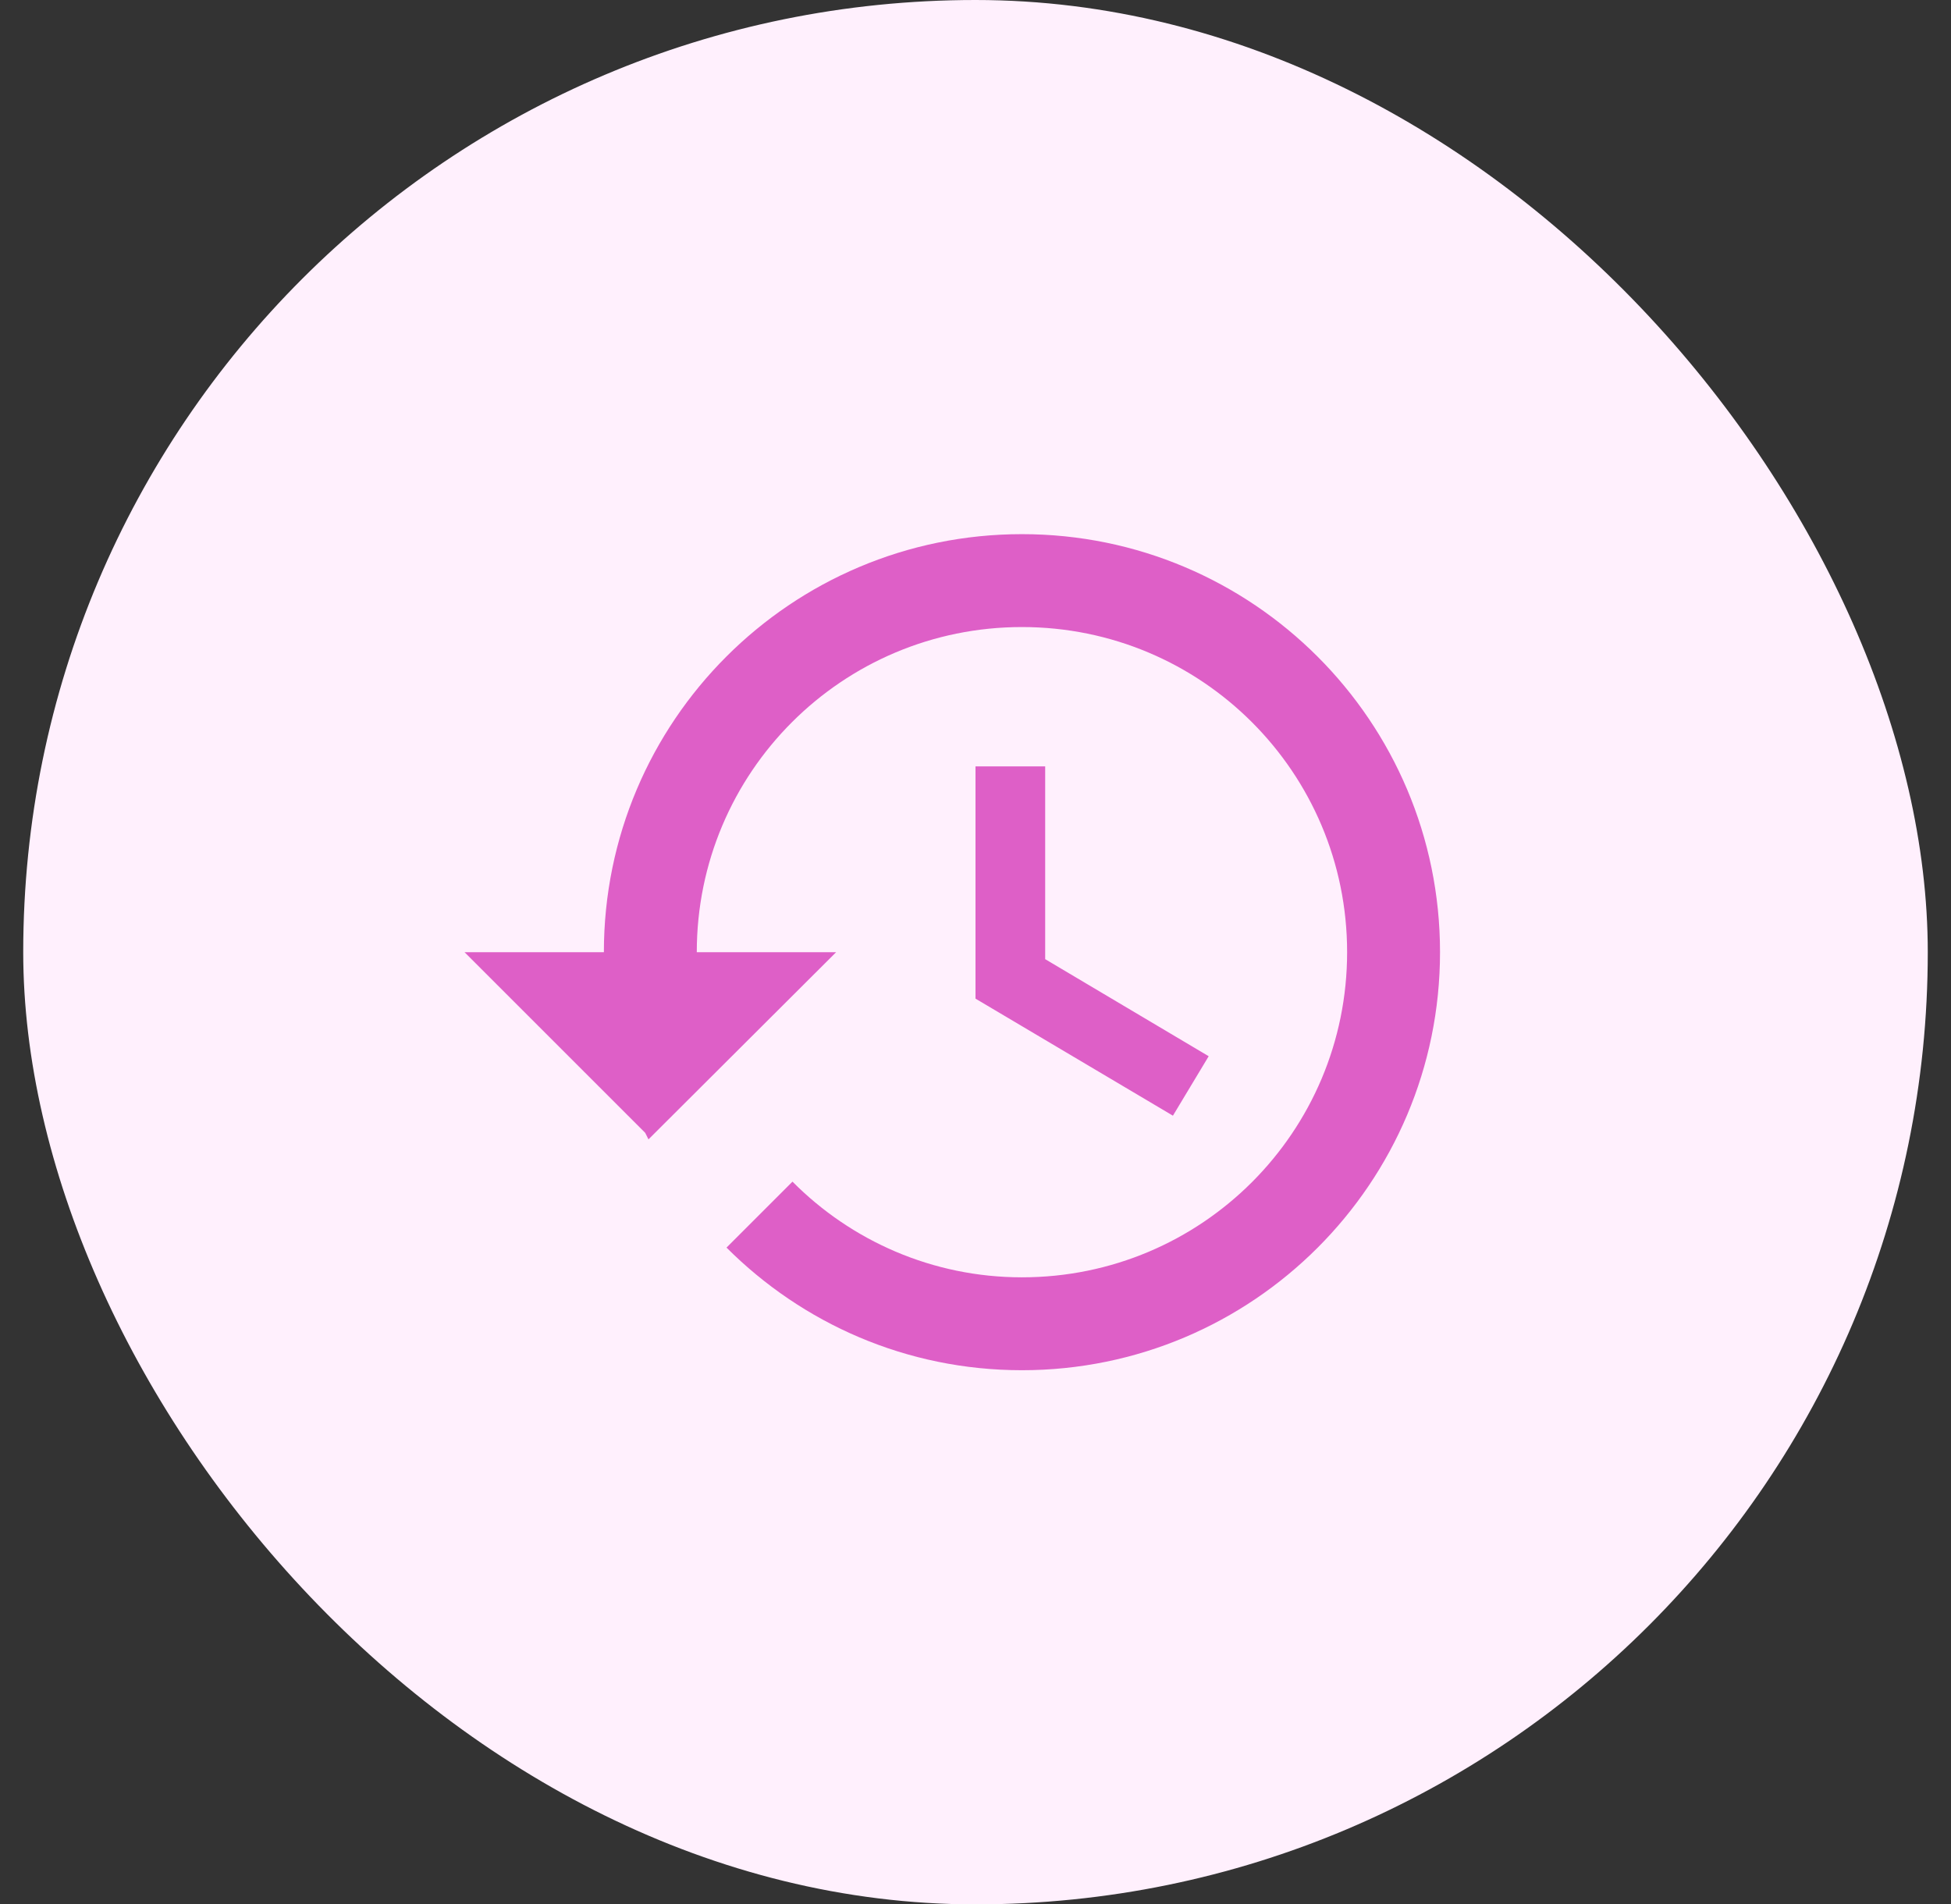
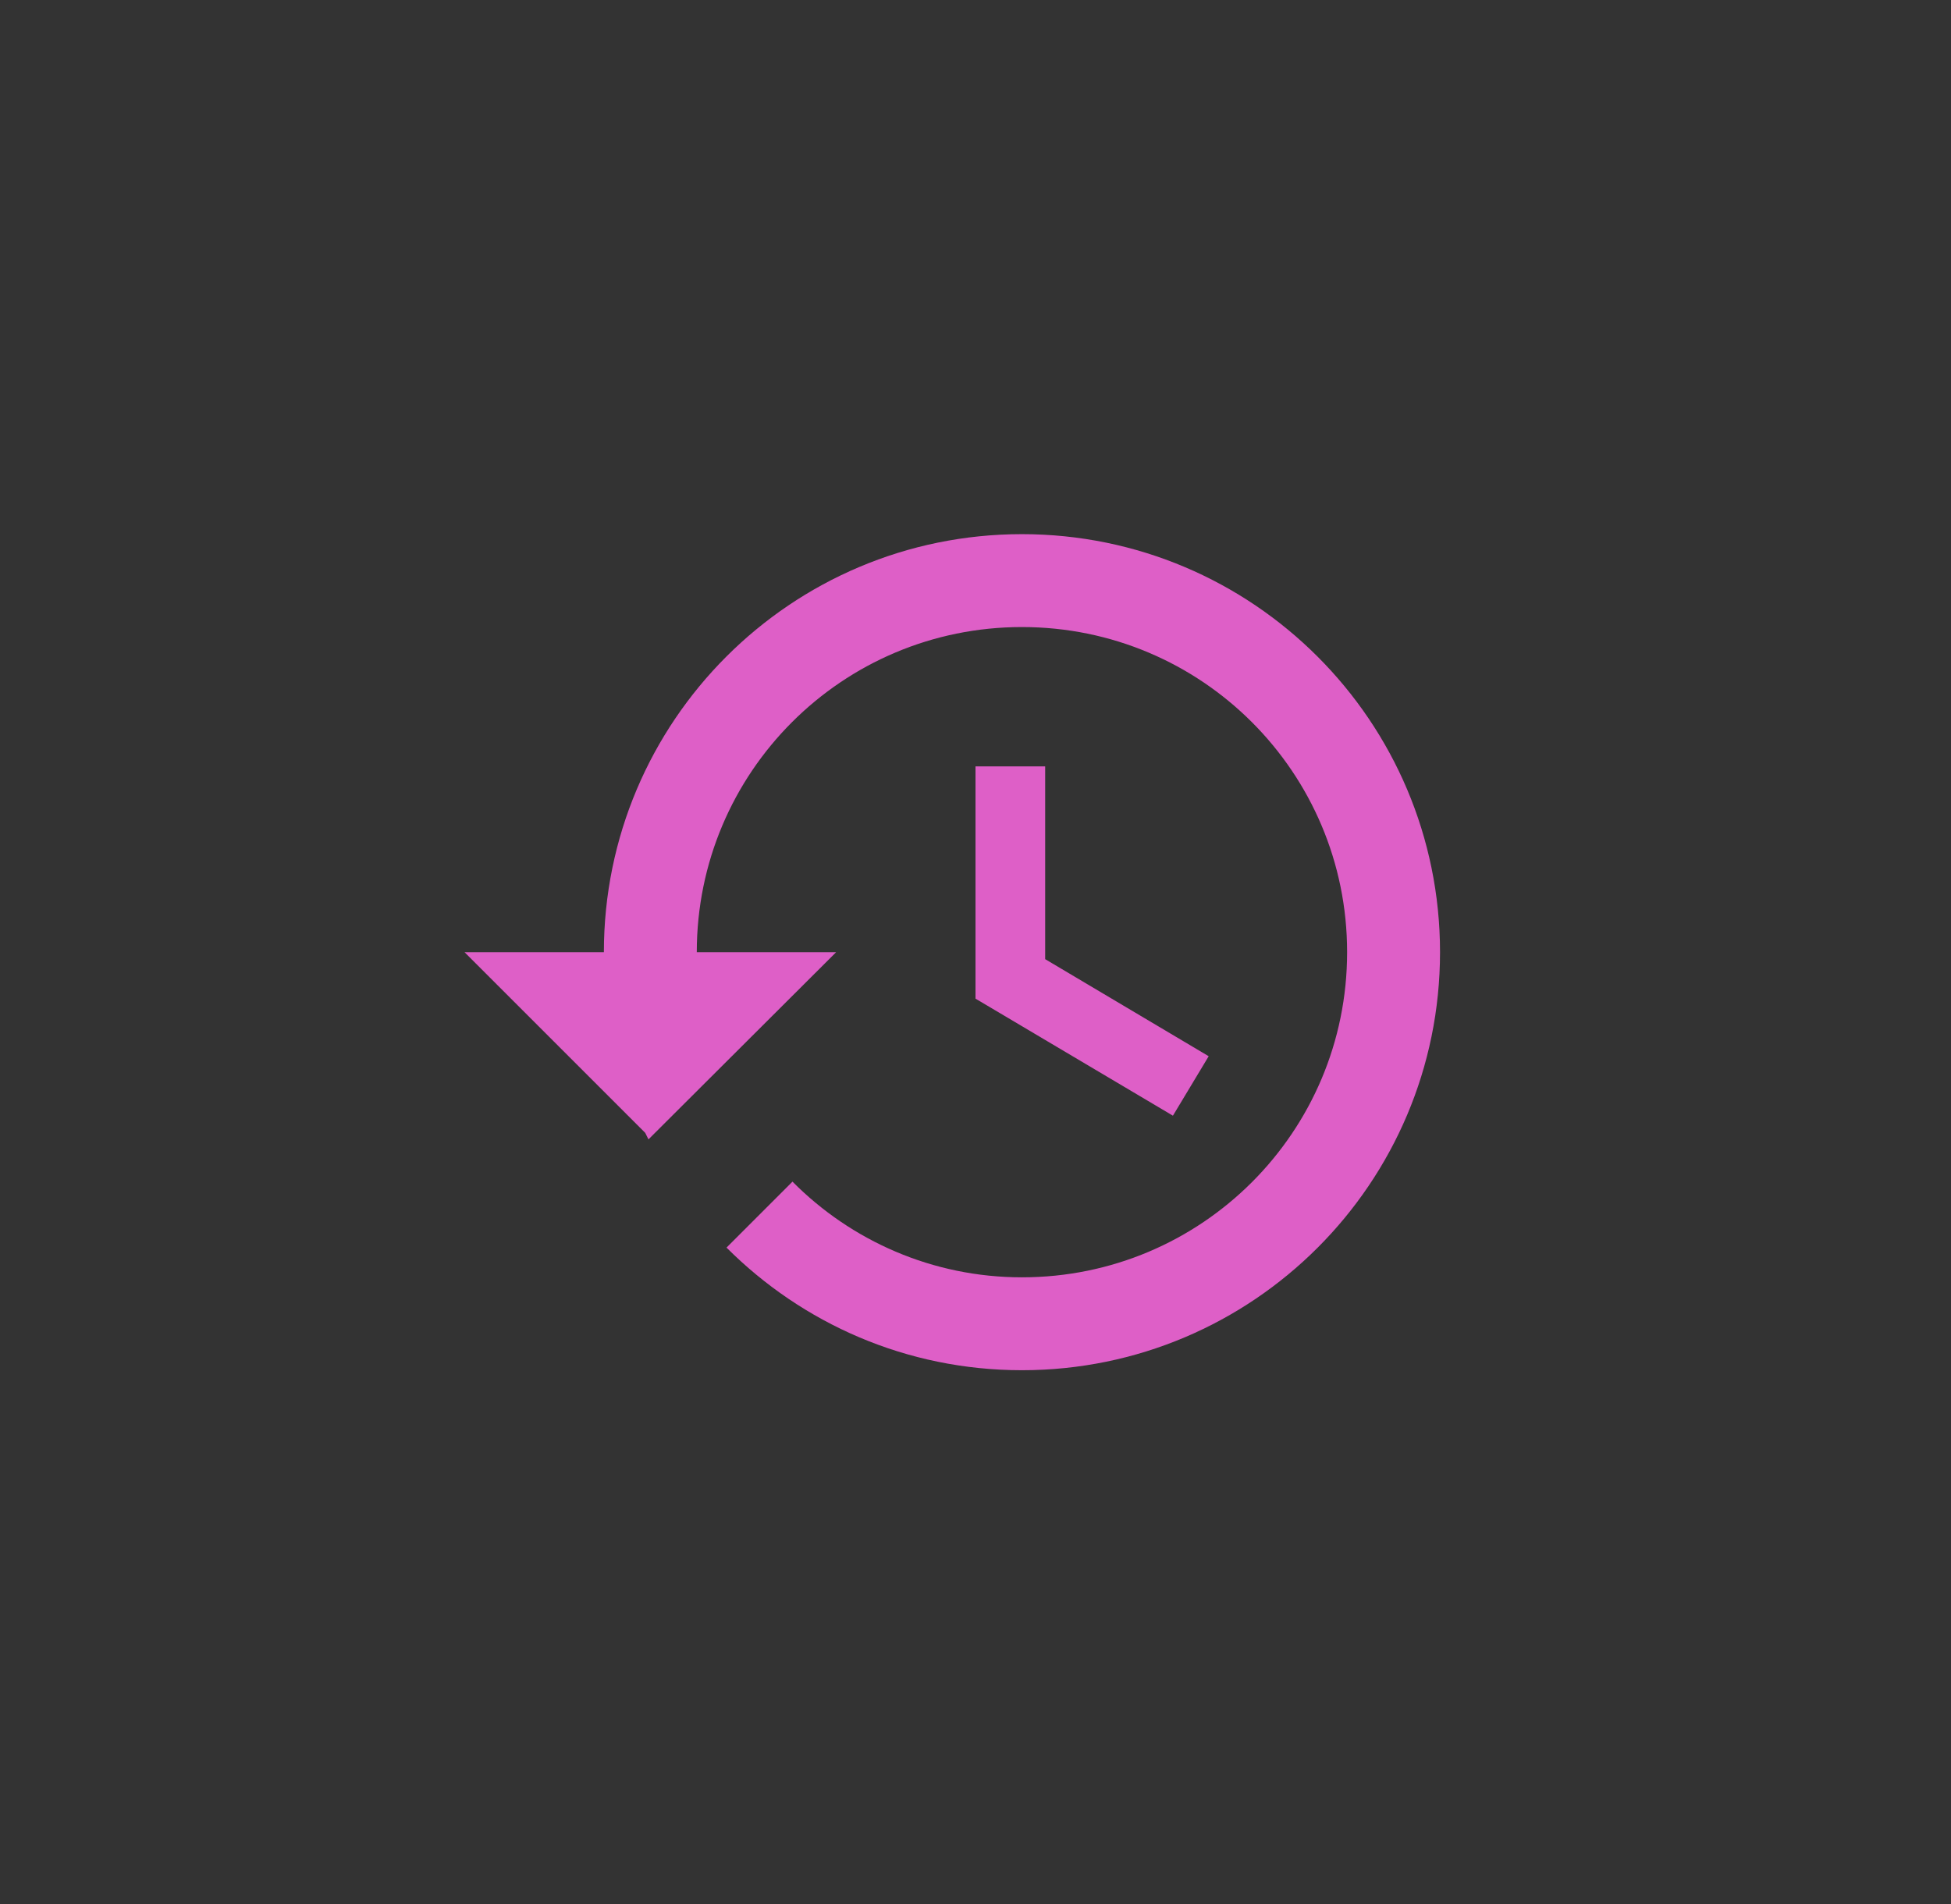
<svg xmlns="http://www.w3.org/2000/svg" width="42" height="41" viewBox="0 0 42 41" fill="none">
  <rect x="0" y="0" width="42" height="41" fill="#333333" stroke="none" />
-   <rect x="0.5" width="41" height="41" rx="20.5" fill="#FFF0FD" />
-   <path d="M22 11.5C17.03 11.5 13 15.53 13 20.5H10L13.89 24.39L13.96 24.53L18 20.5H15C15 16.63 18.13 13.5 22 13.5C25.87 13.5 29 16.63 29 20.5C29 24.37 25.87 27.5 22 27.5C20.07 27.5 18.32 26.71 17.06 25.44L15.64 26.86C17.27 28.49 19.51 29.5 22 29.5C26.97 29.5 31 25.47 31 20.5C31 15.53 26.97 11.5 22 11.5ZM21 16.5V21.5L25.25 24.02L26.02 22.74L22.5 20.65V16.5H21Z" fill="#DE5FC7" />
+   <path d="M22 11.5C17.03 11.5 13 15.53 13 20.5H10L13.89 24.39L13.96 24.53L18 20.5H15C15 16.63 18.13 13.5 22 13.5C25.87 13.5 29 16.63 29 20.5C29 24.37 25.87 27.5 22 27.5C20.07 27.5 18.32 26.71 17.06 25.44L15.64 26.86C17.27 28.49 19.51 29.5 22 29.5C26.97 29.5 31 25.47 31 20.5C31 15.53 26.97 11.5 22 11.5ZM21 16.5V21.5L25.25 24.02L26.02 22.74L22.5 20.65V16.5H21" fill="#DE5FC7" />
</svg>